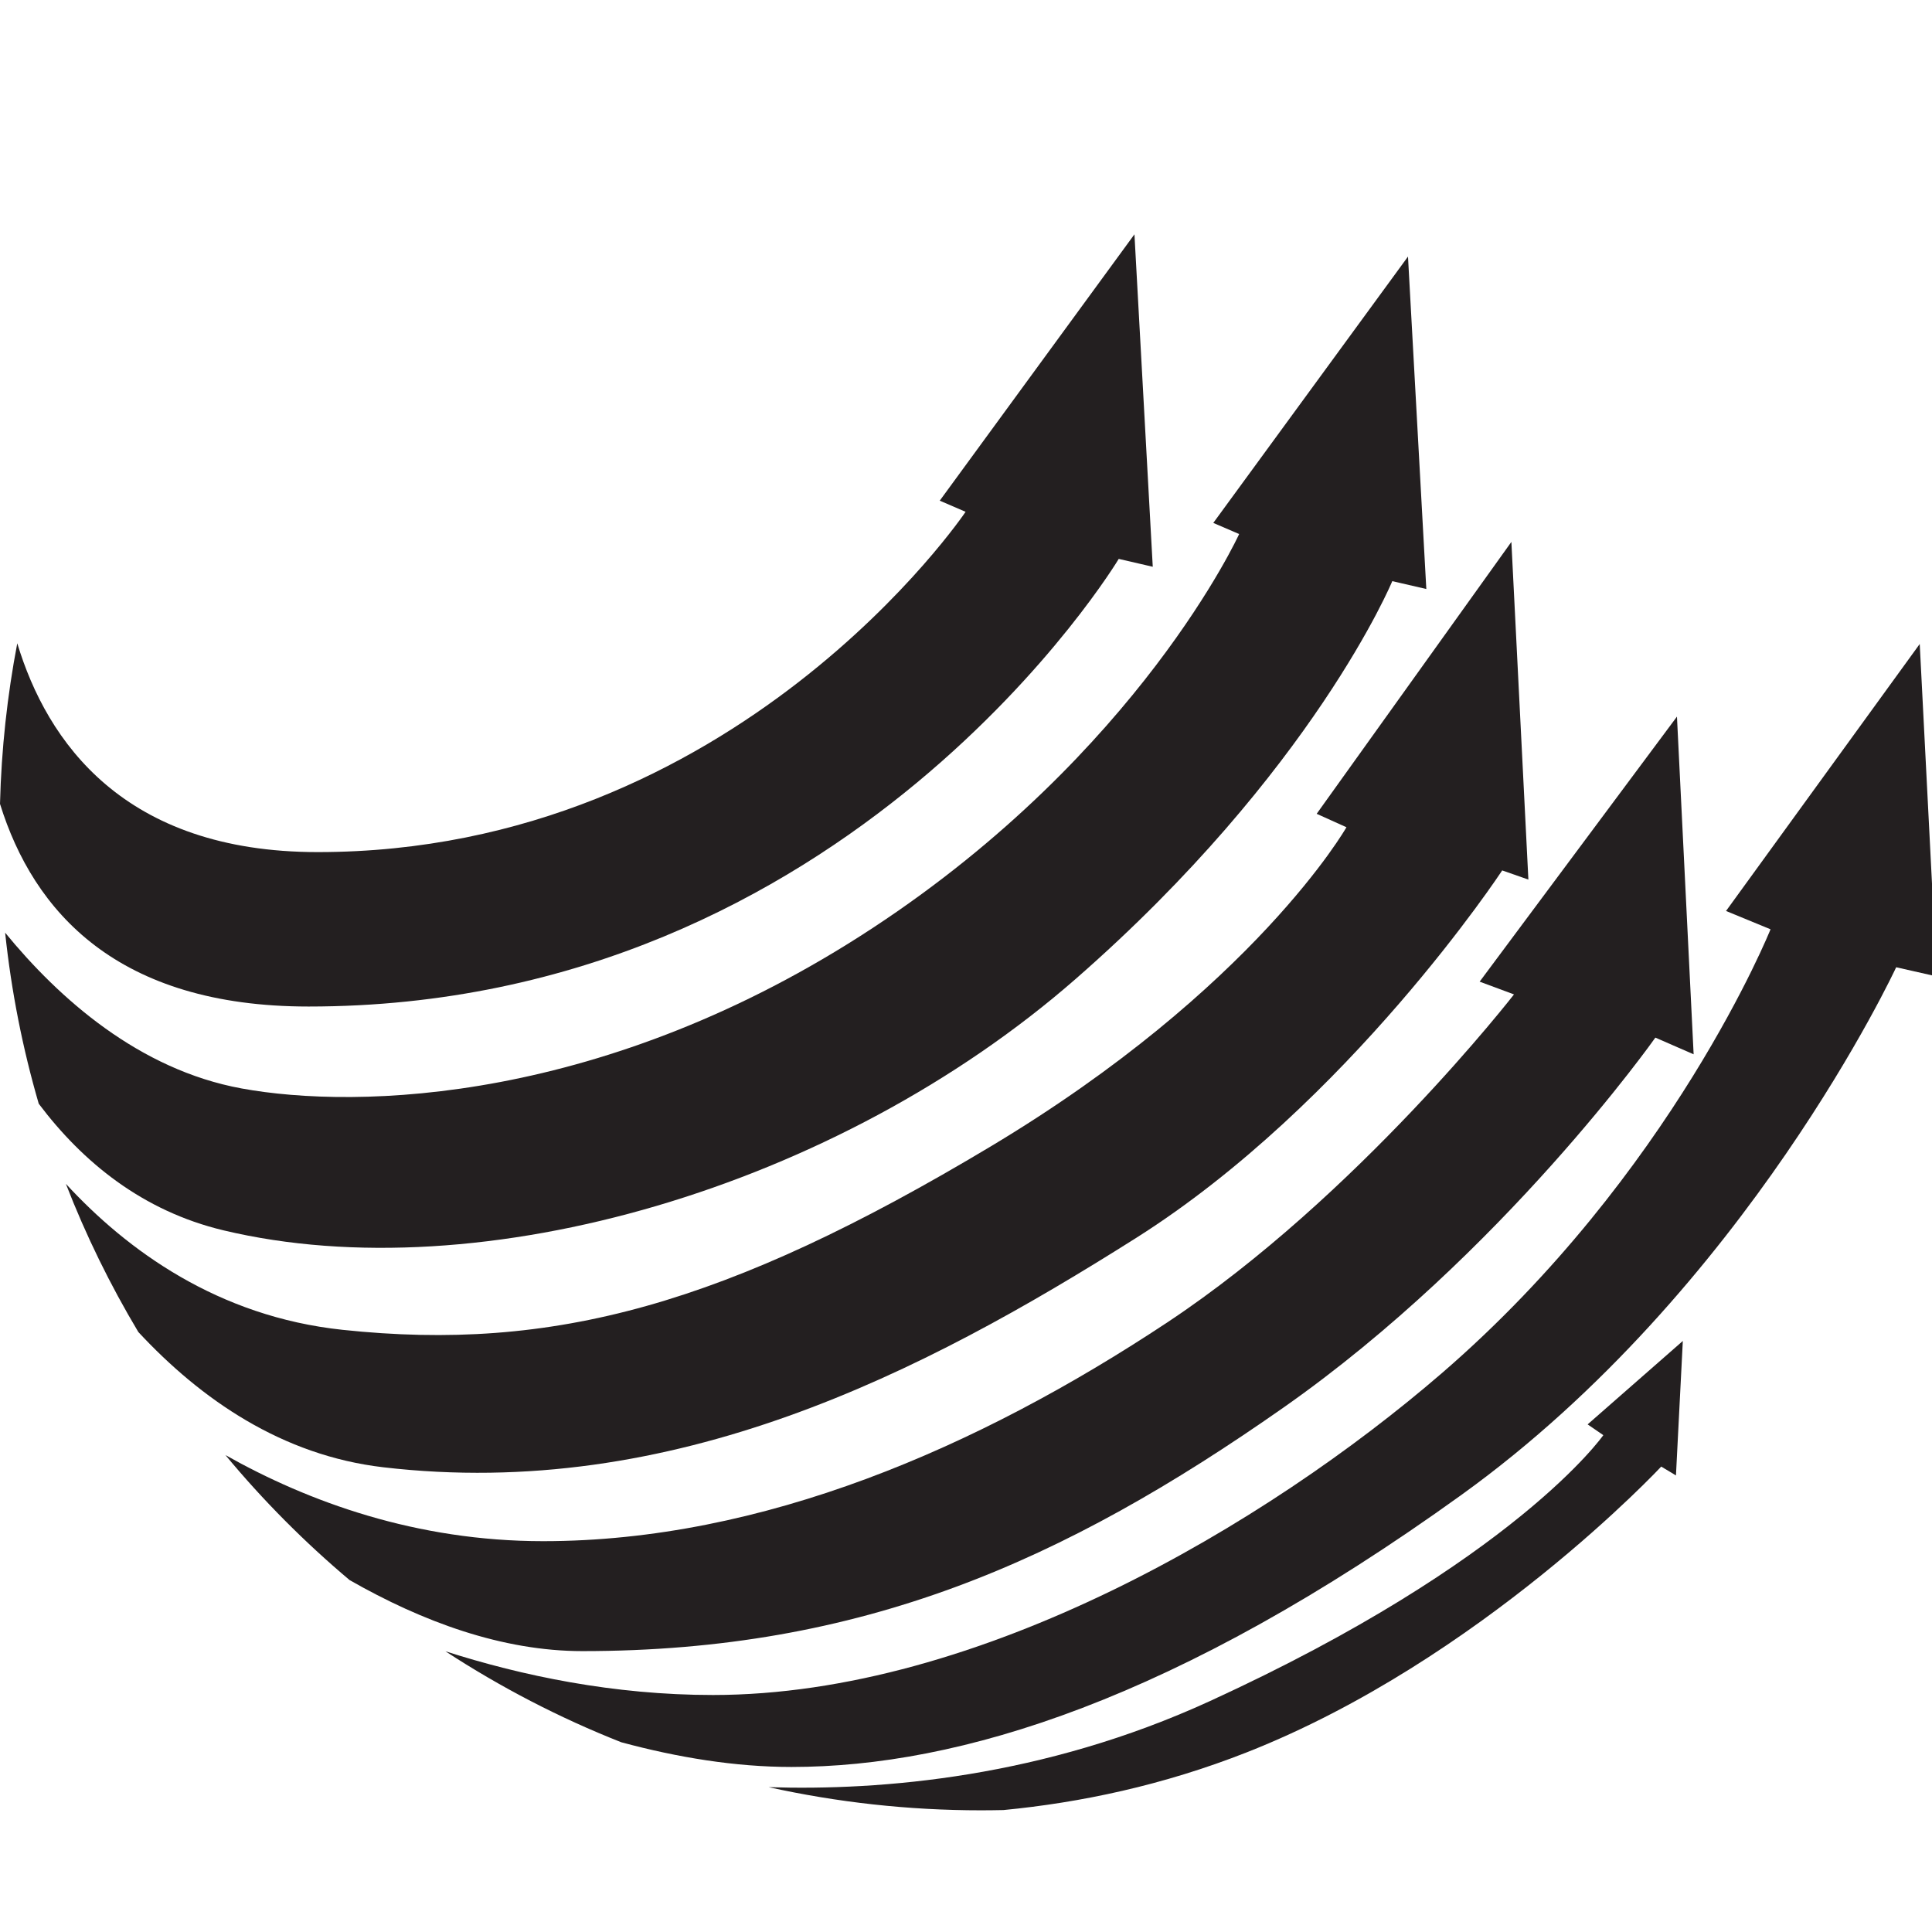
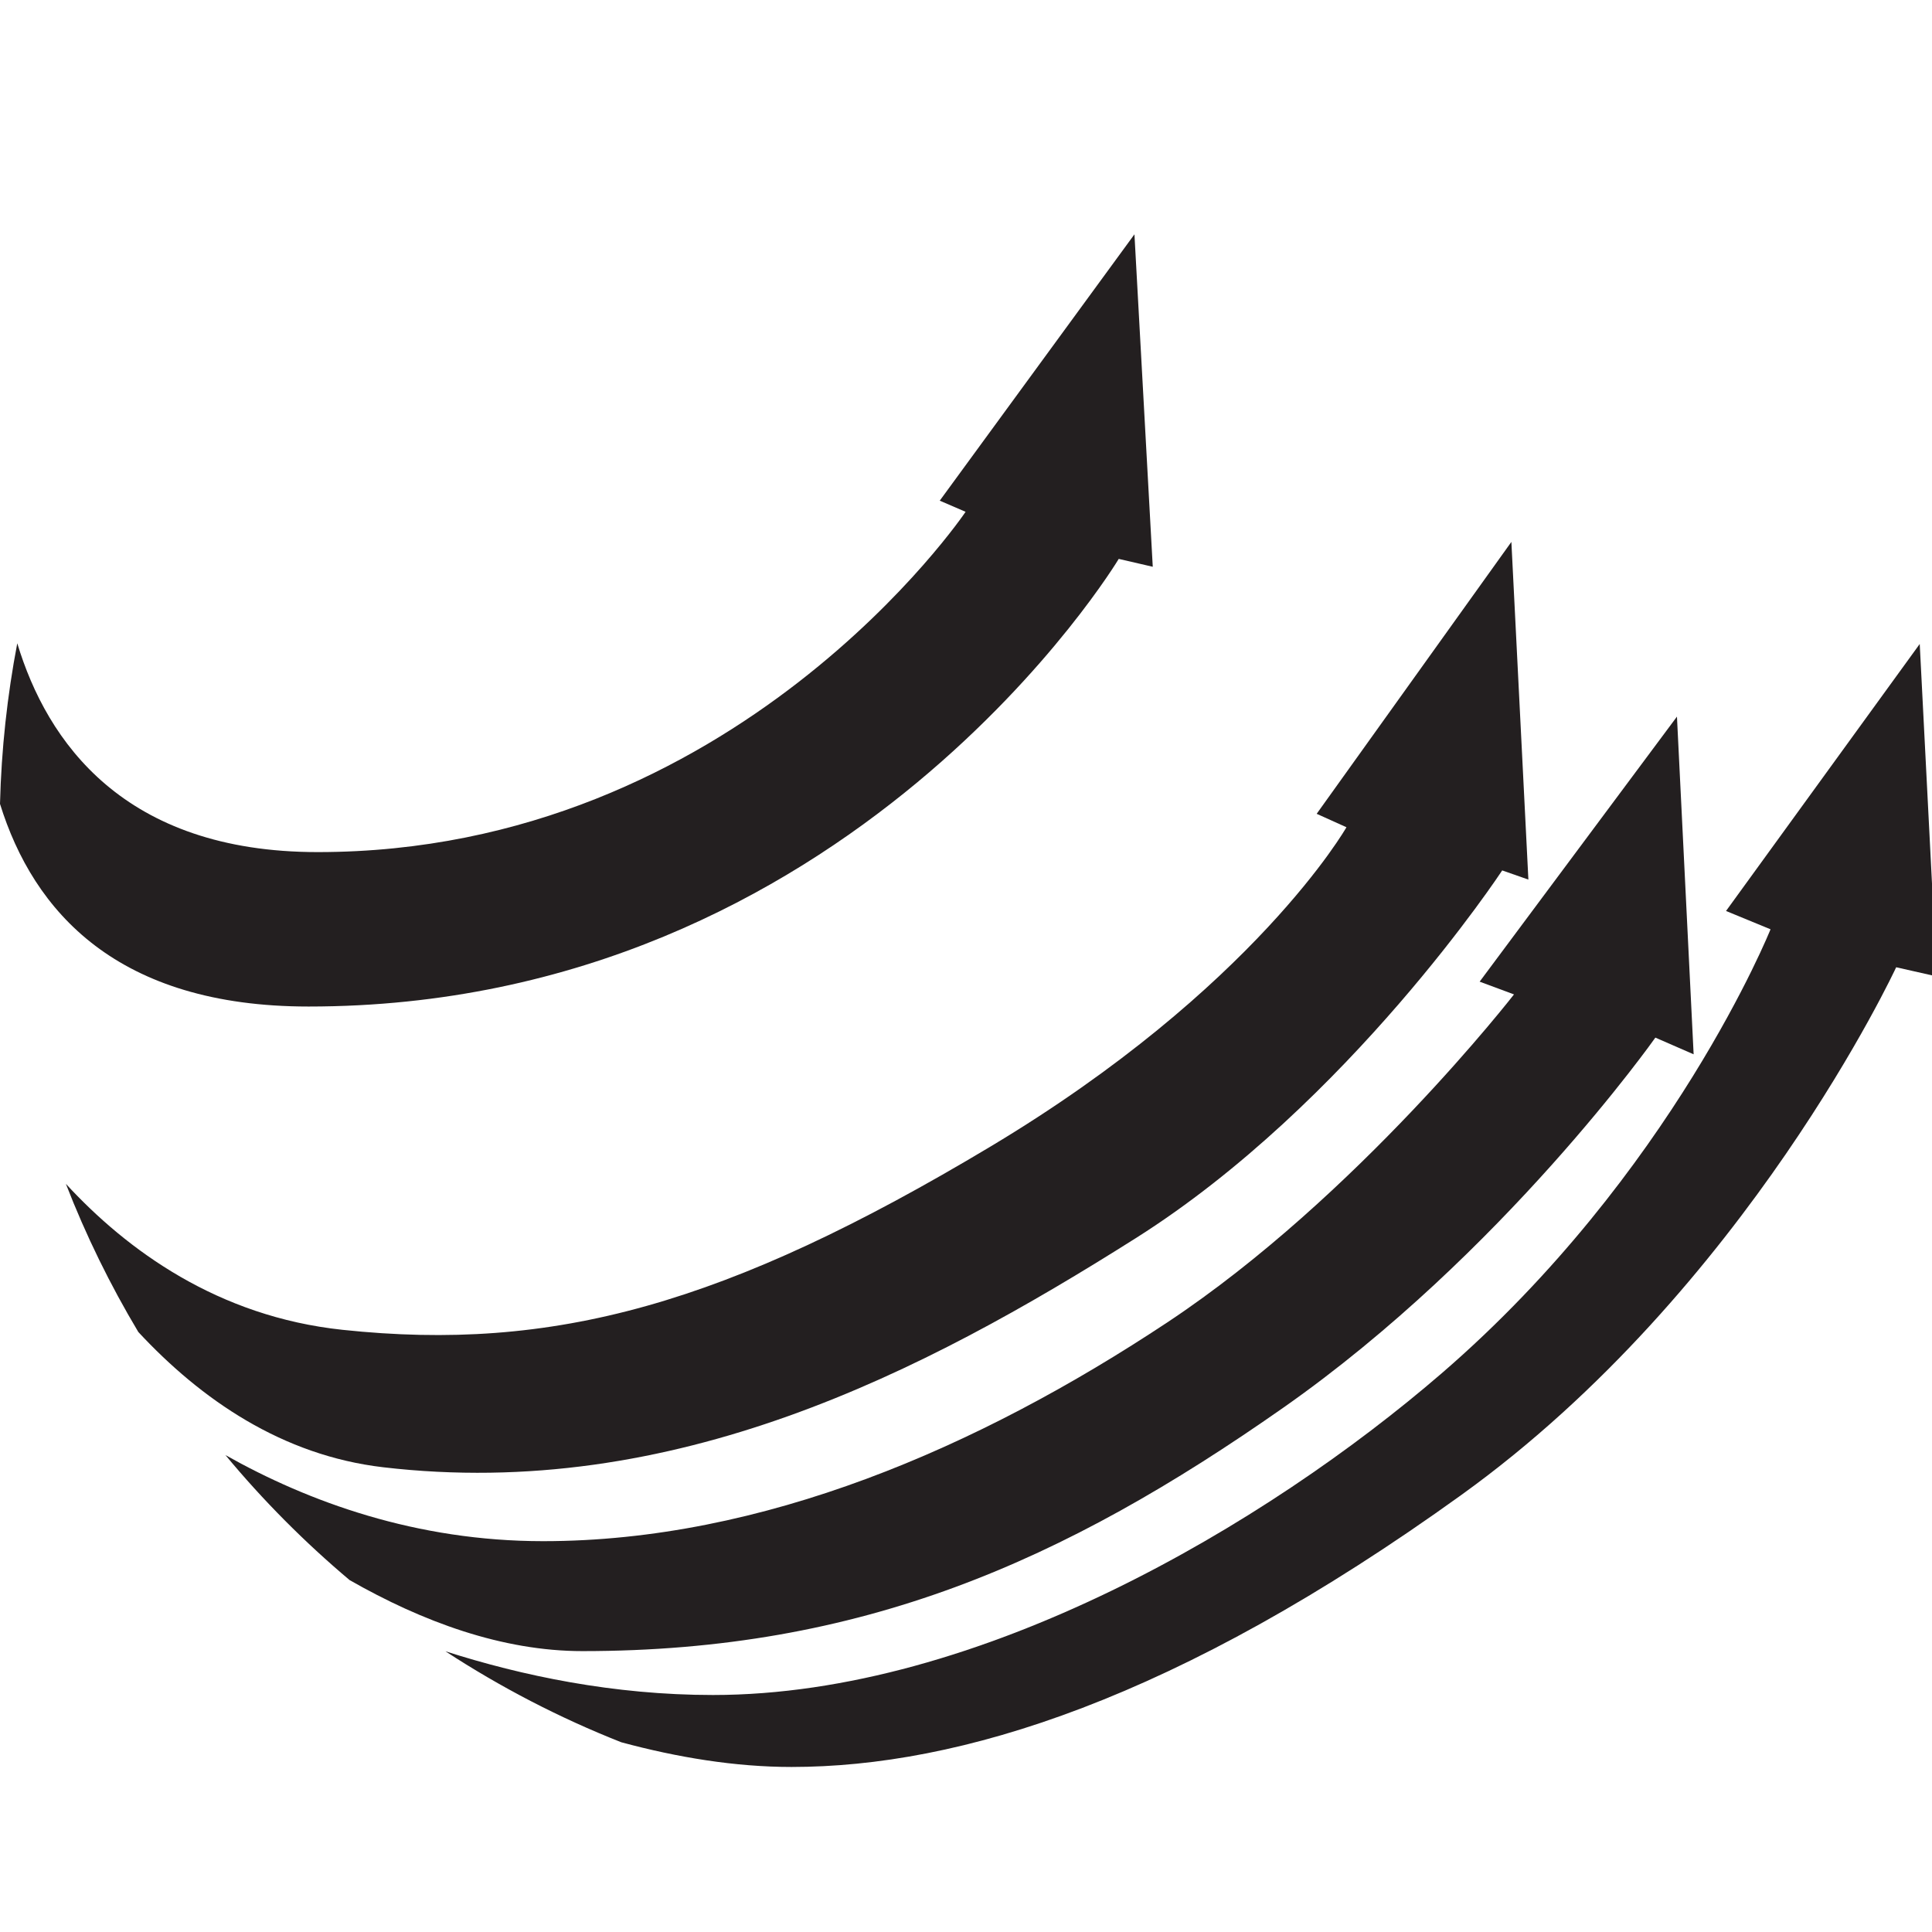
<svg xmlns="http://www.w3.org/2000/svg" version="1.1" id="Layer_1" width="800px" height="800px" viewBox="0 0 226.777 226.777" enable-background="new 0 0 226.777 226.777" xml:space="preserve">
  <g>
    <path fill="#231F20" d="M36.219,118.146c63.602,0,95.097-52.542,95.097-52.542l3.994,0.923l-2.15-39.022l-22.853,31.263   l3.034,1.308c0,0-26.885,39.943-76.046,39.943c-22.786,0-31.776-12.968-35.268-24.509C0.855,81.634,0.16,87.93,0,94.358   C3.938,107.033,13.783,118.146,36.219,118.146z" />
-     <path fill="#231F20" d="M26.233,144.417c30.266,7.219,72.052-5.068,100.014-29.497c27.96-24.429,37.178-46.705,37.178-46.705   l3.995,0.922l-2.151-39.021l-22.854,31.264l3.035,1.305c0,0-11.677,25.656-43.017,46.244c-31.34,20.586-60.45,21.329-74.083,18.831   c-12.045-2.211-21.411-10.544-27.746-18.28c0.725,6.892,2.059,13.6,3.944,20.075C9.689,136.382,16.704,142.143,26.233,144.417z" />
    <path fill="#231F20" d="M133.312,145.337c25.042-15.822,43.016-43.168,43.016-43.168l3.073,1.076l-1.996-39.636l-22.854,31.915   l3.496,1.577c0,0-10.754,18.895-41.787,37.483c-31.033,18.59-51.33,24.137-76.047,21.51c-14.643-1.555-25.3-9.34-32.479-17.135   c2.353,6.063,5.205,11.875,8.503,17.391c7.385,7.949,16.901,14.49,28.738,15.875C79.082,176.218,108.271,161.163,133.312,145.337z" />
    <path fill="#231F20" d="M150.634,165.233c25.811-18.092,43.671-43.438,43.671-43.438l4.493,1.959l-1.958-39.638l-23.16,31.11   l4.032,1.498c0,0-18.436,23.735-40.673,38.483c-22.238,14.75-47.587,25.695-73.282,25.695c-14.891,0-27.51-4.594-37.295-10.105   c4.409,5.314,9.288,10.221,14.568,14.668c8.564,4.9,17.926,8.342,27.336,8.342C101.089,193.807,124.825,183.325,150.634,165.233z" />
    <path fill="#231F20" d="M225.337,75.59l-22.737,31.34l5.224,2.151c0,0-11.521,28.732-38.561,52.082   c-20.597,17.787-54.385,37.795-85.572,37.795c-11.669,0-22.422-2.254-31.407-5.131c6.464,4.217,13.371,7.811,20.646,10.68   c6.574,1.775,13.349,2.898,19.977,2.898c19.666,0,45.167-7.836,78.659-31.953c33.491-24.123,51.006-61.916,51.006-61.916   l4.763,1.077L225.337,75.59z" />
-     <path fill="#231F20" d="M188.197,168.458c0,0-10.254,14.75-46.205,31.227c-19.491,8.936-38.472,10.516-51.769,10.092   c8.032,1.775,16.376,2.717,24.941,2.717c0.876,0,1.749-0.014,2.621-0.031c8.981-0.863,18.695-2.889,28.586-6.785   c27.431-10.809,48.623-33.531,48.623-33.531l1.729,1.039l0.806-15.785l-11.175,9.793L188.197,168.458z" />
  </g>
</svg>